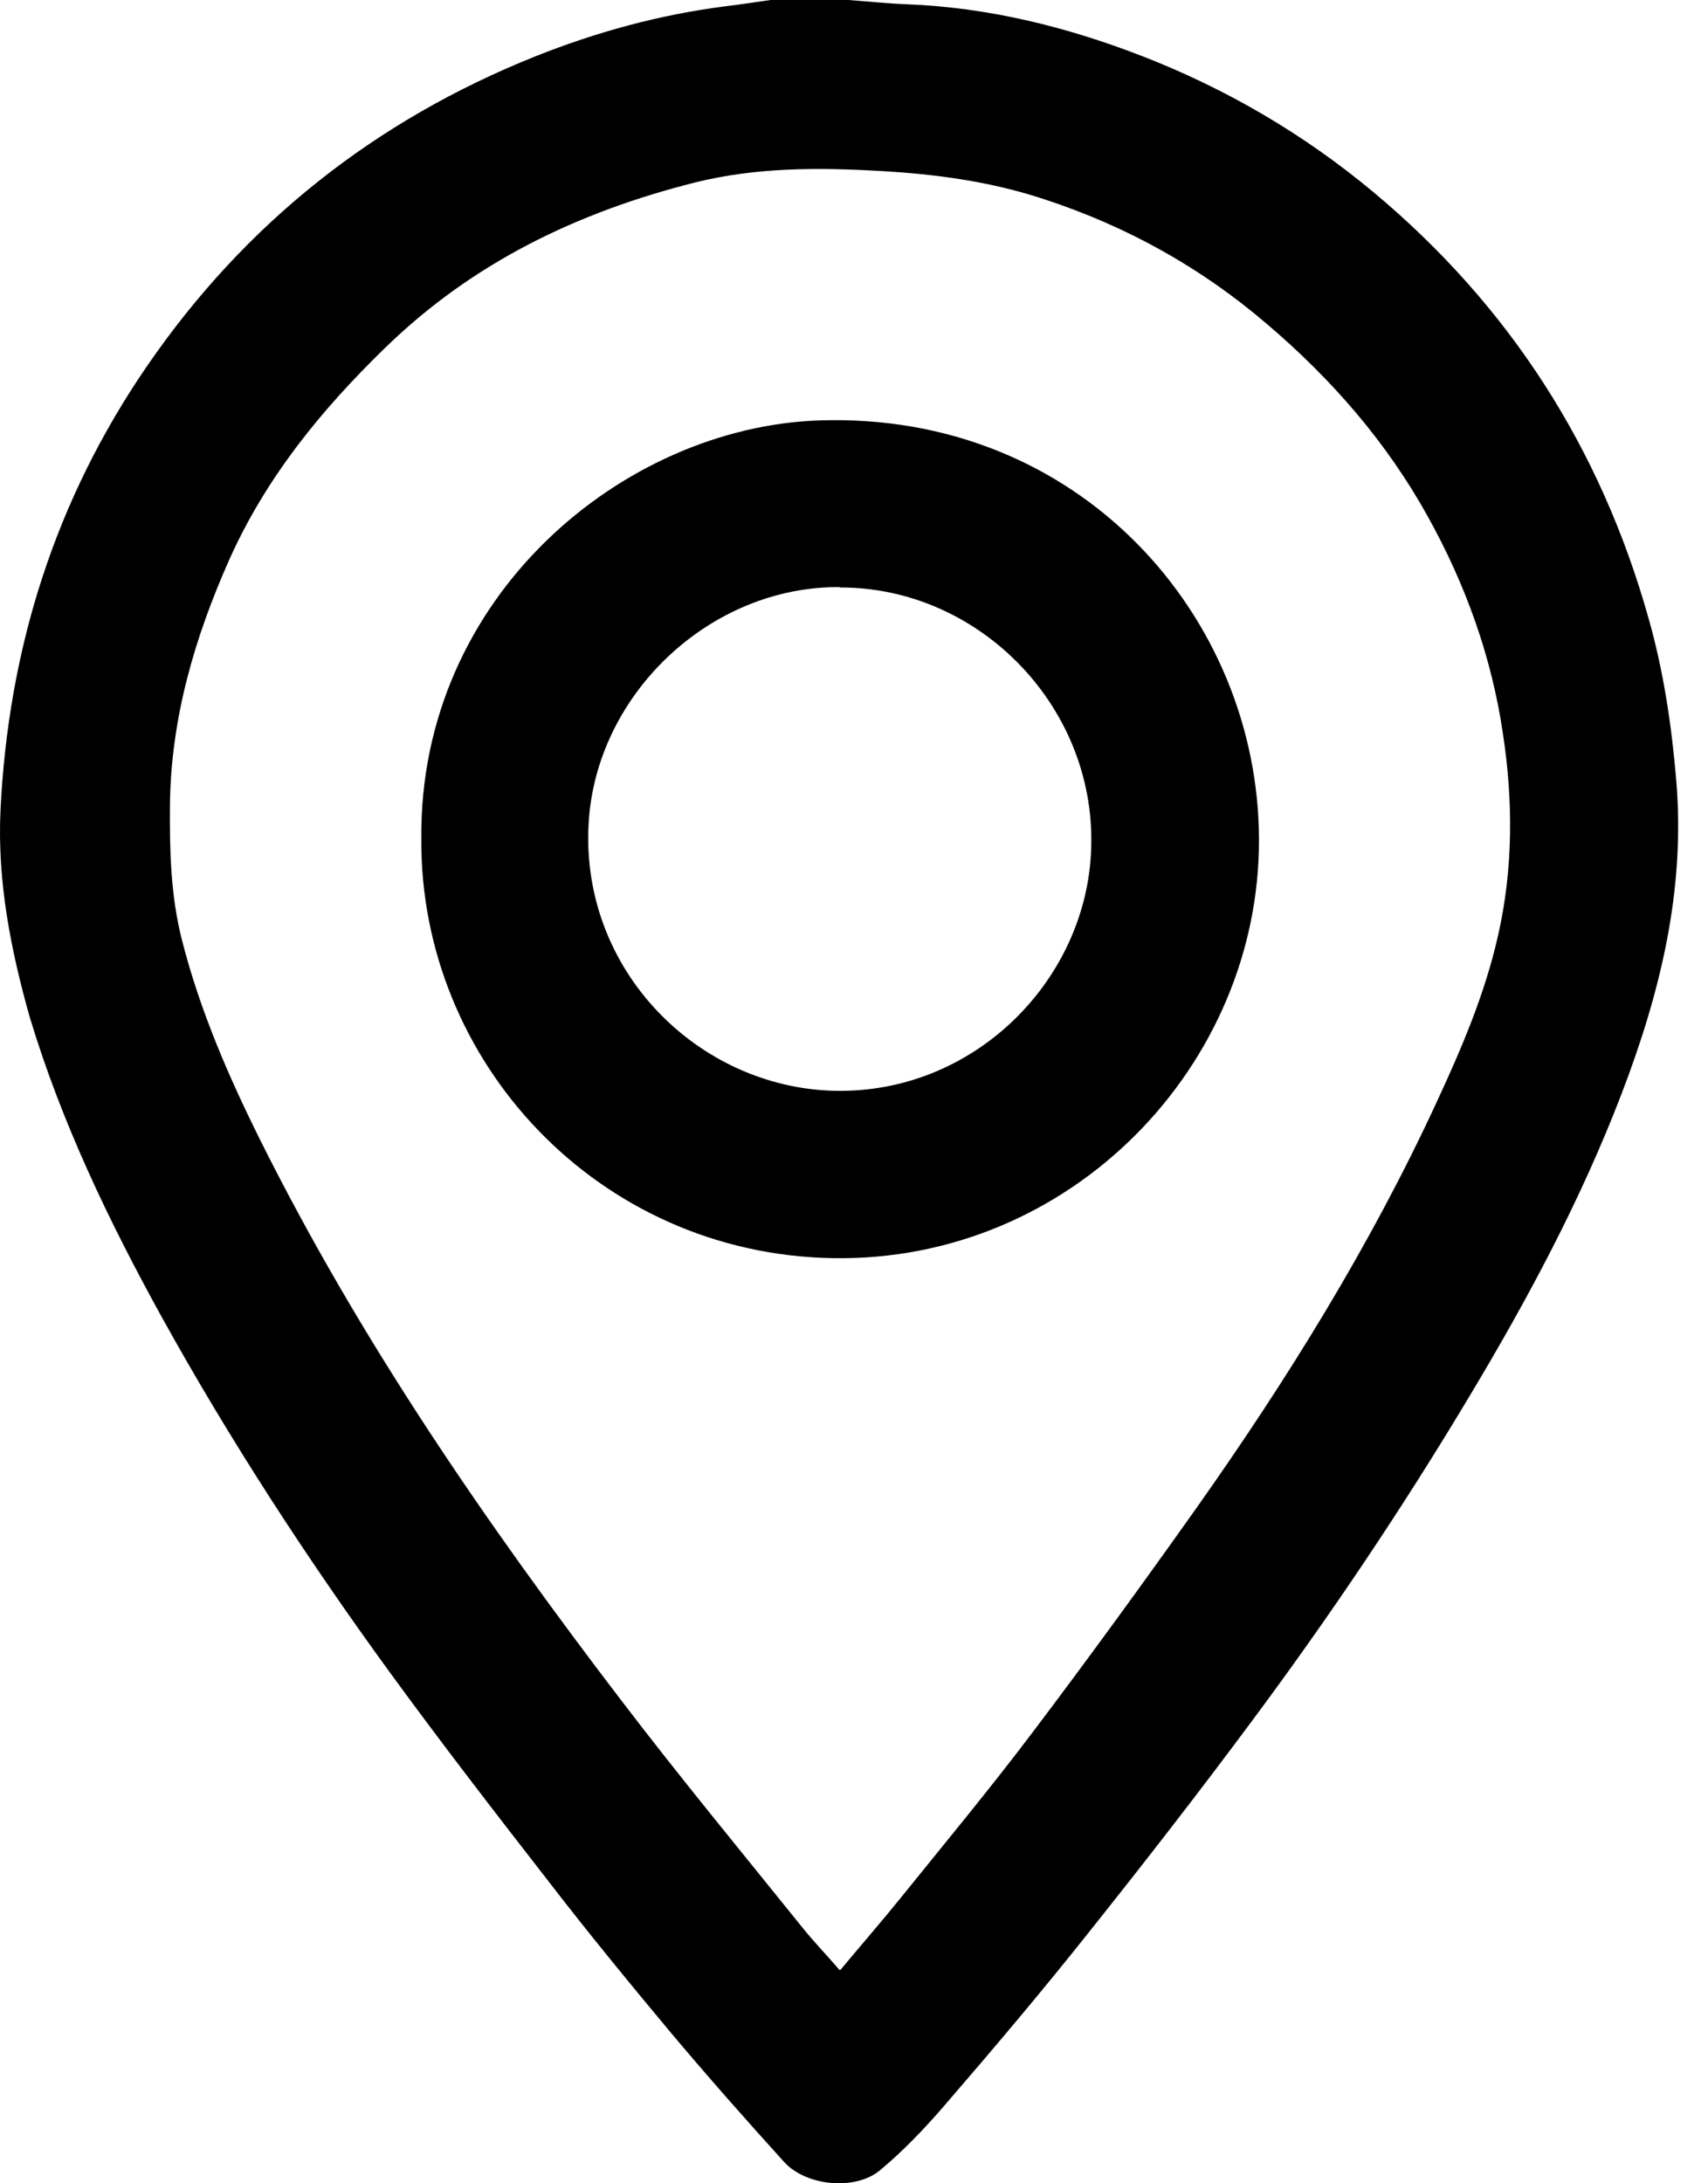
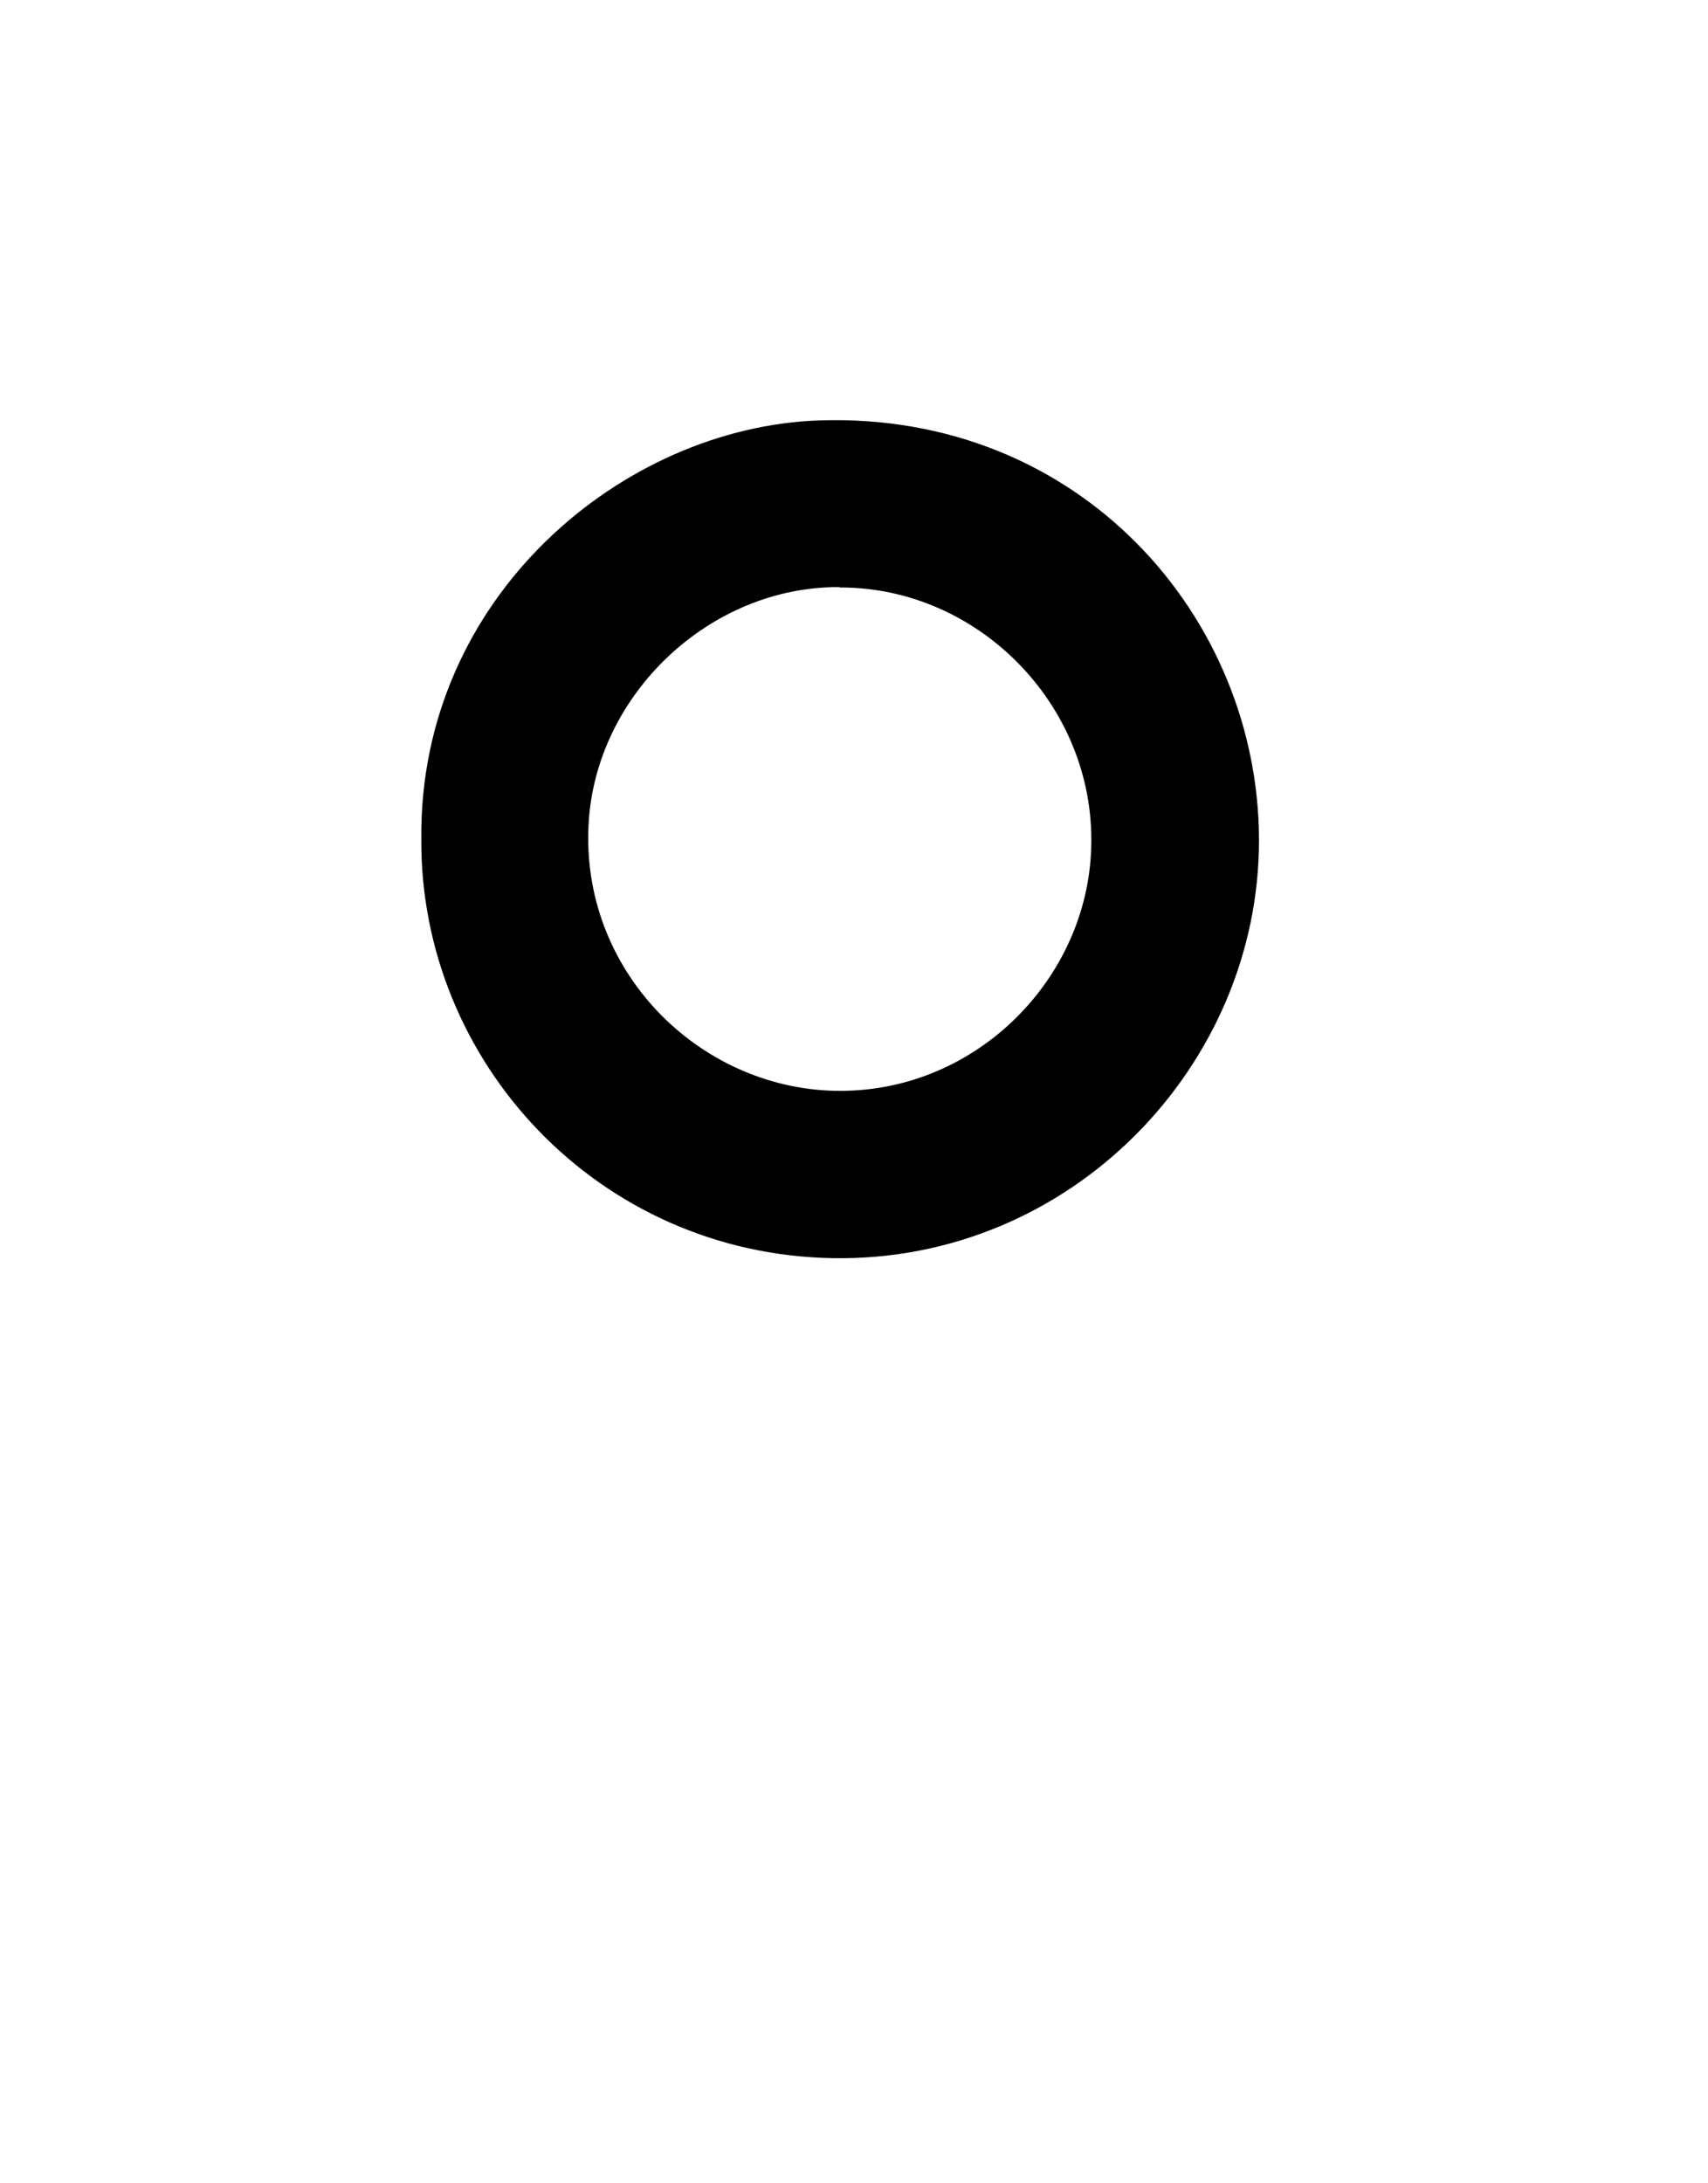
<svg xmlns="http://www.w3.org/2000/svg" width="18" height="23" viewBox="0 0 18 23" fill="none">
-   <path d="M8.941 0C9.145 0.015 9.353 0.037 9.557 0.045C10.415 0.078 11.239 0.282 12.034 0.59C12.925 0.936 13.738 1.411 14.473 2.023C15.906 3.219 16.867 4.715 17.372 6.508C17.532 7.069 17.617 7.644 17.666 8.227C17.762 9.382 17.495 10.466 17.087 11.528C16.66 12.641 16.099 13.688 15.486 14.709C14.777 15.894 14.005 17.041 13.181 18.147C12.624 18.897 12.049 19.636 11.466 20.367C10.976 20.984 10.467 21.585 9.951 22.183C9.743 22.424 9.52 22.658 9.275 22.862C9.012 23.081 8.496 23.029 8.265 22.777C7.861 22.331 7.464 21.882 7.077 21.422C6.643 20.902 6.212 20.378 5.797 19.84C5.225 19.105 4.657 18.37 4.107 17.616C3.231 16.413 2.422 15.17 1.702 13.87C1.145 12.86 0.647 11.821 0.313 10.714C0.113 10.005 -0.029 9.285 0.005 8.539C0.087 6.835 0.58 5.268 1.549 3.857C2.581 2.354 3.951 1.27 5.641 0.594C6.283 0.338 6.947 0.156 7.638 0.067C7.801 0.048 7.961 0.022 8.121 0C8.395 0 8.666 0 8.941 0ZM8.856 20.753C9.082 20.482 9.298 20.234 9.502 19.981C9.966 19.406 10.441 18.834 10.886 18.244C11.473 17.468 12.045 16.681 12.609 15.886C13.567 14.531 14.443 13.12 15.141 11.609C15.405 11.041 15.65 10.466 15.787 9.857C15.947 9.155 15.947 8.439 15.839 7.73C15.72 6.92 15.446 6.159 15.048 5.443C14.614 4.659 14.035 3.995 13.355 3.416C12.657 2.818 11.874 2.383 11.002 2.098C10.441 1.912 9.862 1.834 9.272 1.801C8.614 1.763 7.965 1.763 7.322 1.923C6.086 2.235 4.98 2.766 4.055 3.668C3.383 4.321 2.804 5.031 2.418 5.892C2.051 6.716 1.802 7.566 1.791 8.476C1.787 8.955 1.798 9.434 1.917 9.901C2.106 10.644 2.411 11.346 2.752 12.029C3.799 14.123 5.121 16.046 6.539 17.902C7.159 18.715 7.812 19.506 8.455 20.304C8.574 20.453 8.707 20.59 8.848 20.753H8.856Z" fill="black" />
  <path d="M4.44 8.836C4.417 6.278 6.571 4.5 8.631 4.429C11.379 4.336 13.261 6.497 13.268 8.84C13.276 11.223 11.286 13.299 8.772 13.254C6.303 13.209 4.425 11.186 4.44 8.836ZM8.85 6.185C7.484 6.174 6.277 7.314 6.203 8.68C6.118 10.225 7.358 11.457 8.794 11.491C10.25 11.524 11.423 10.354 11.497 8.996C11.583 7.473 10.332 6.181 8.846 6.189L8.85 6.185Z" fill="black" />
</svg>